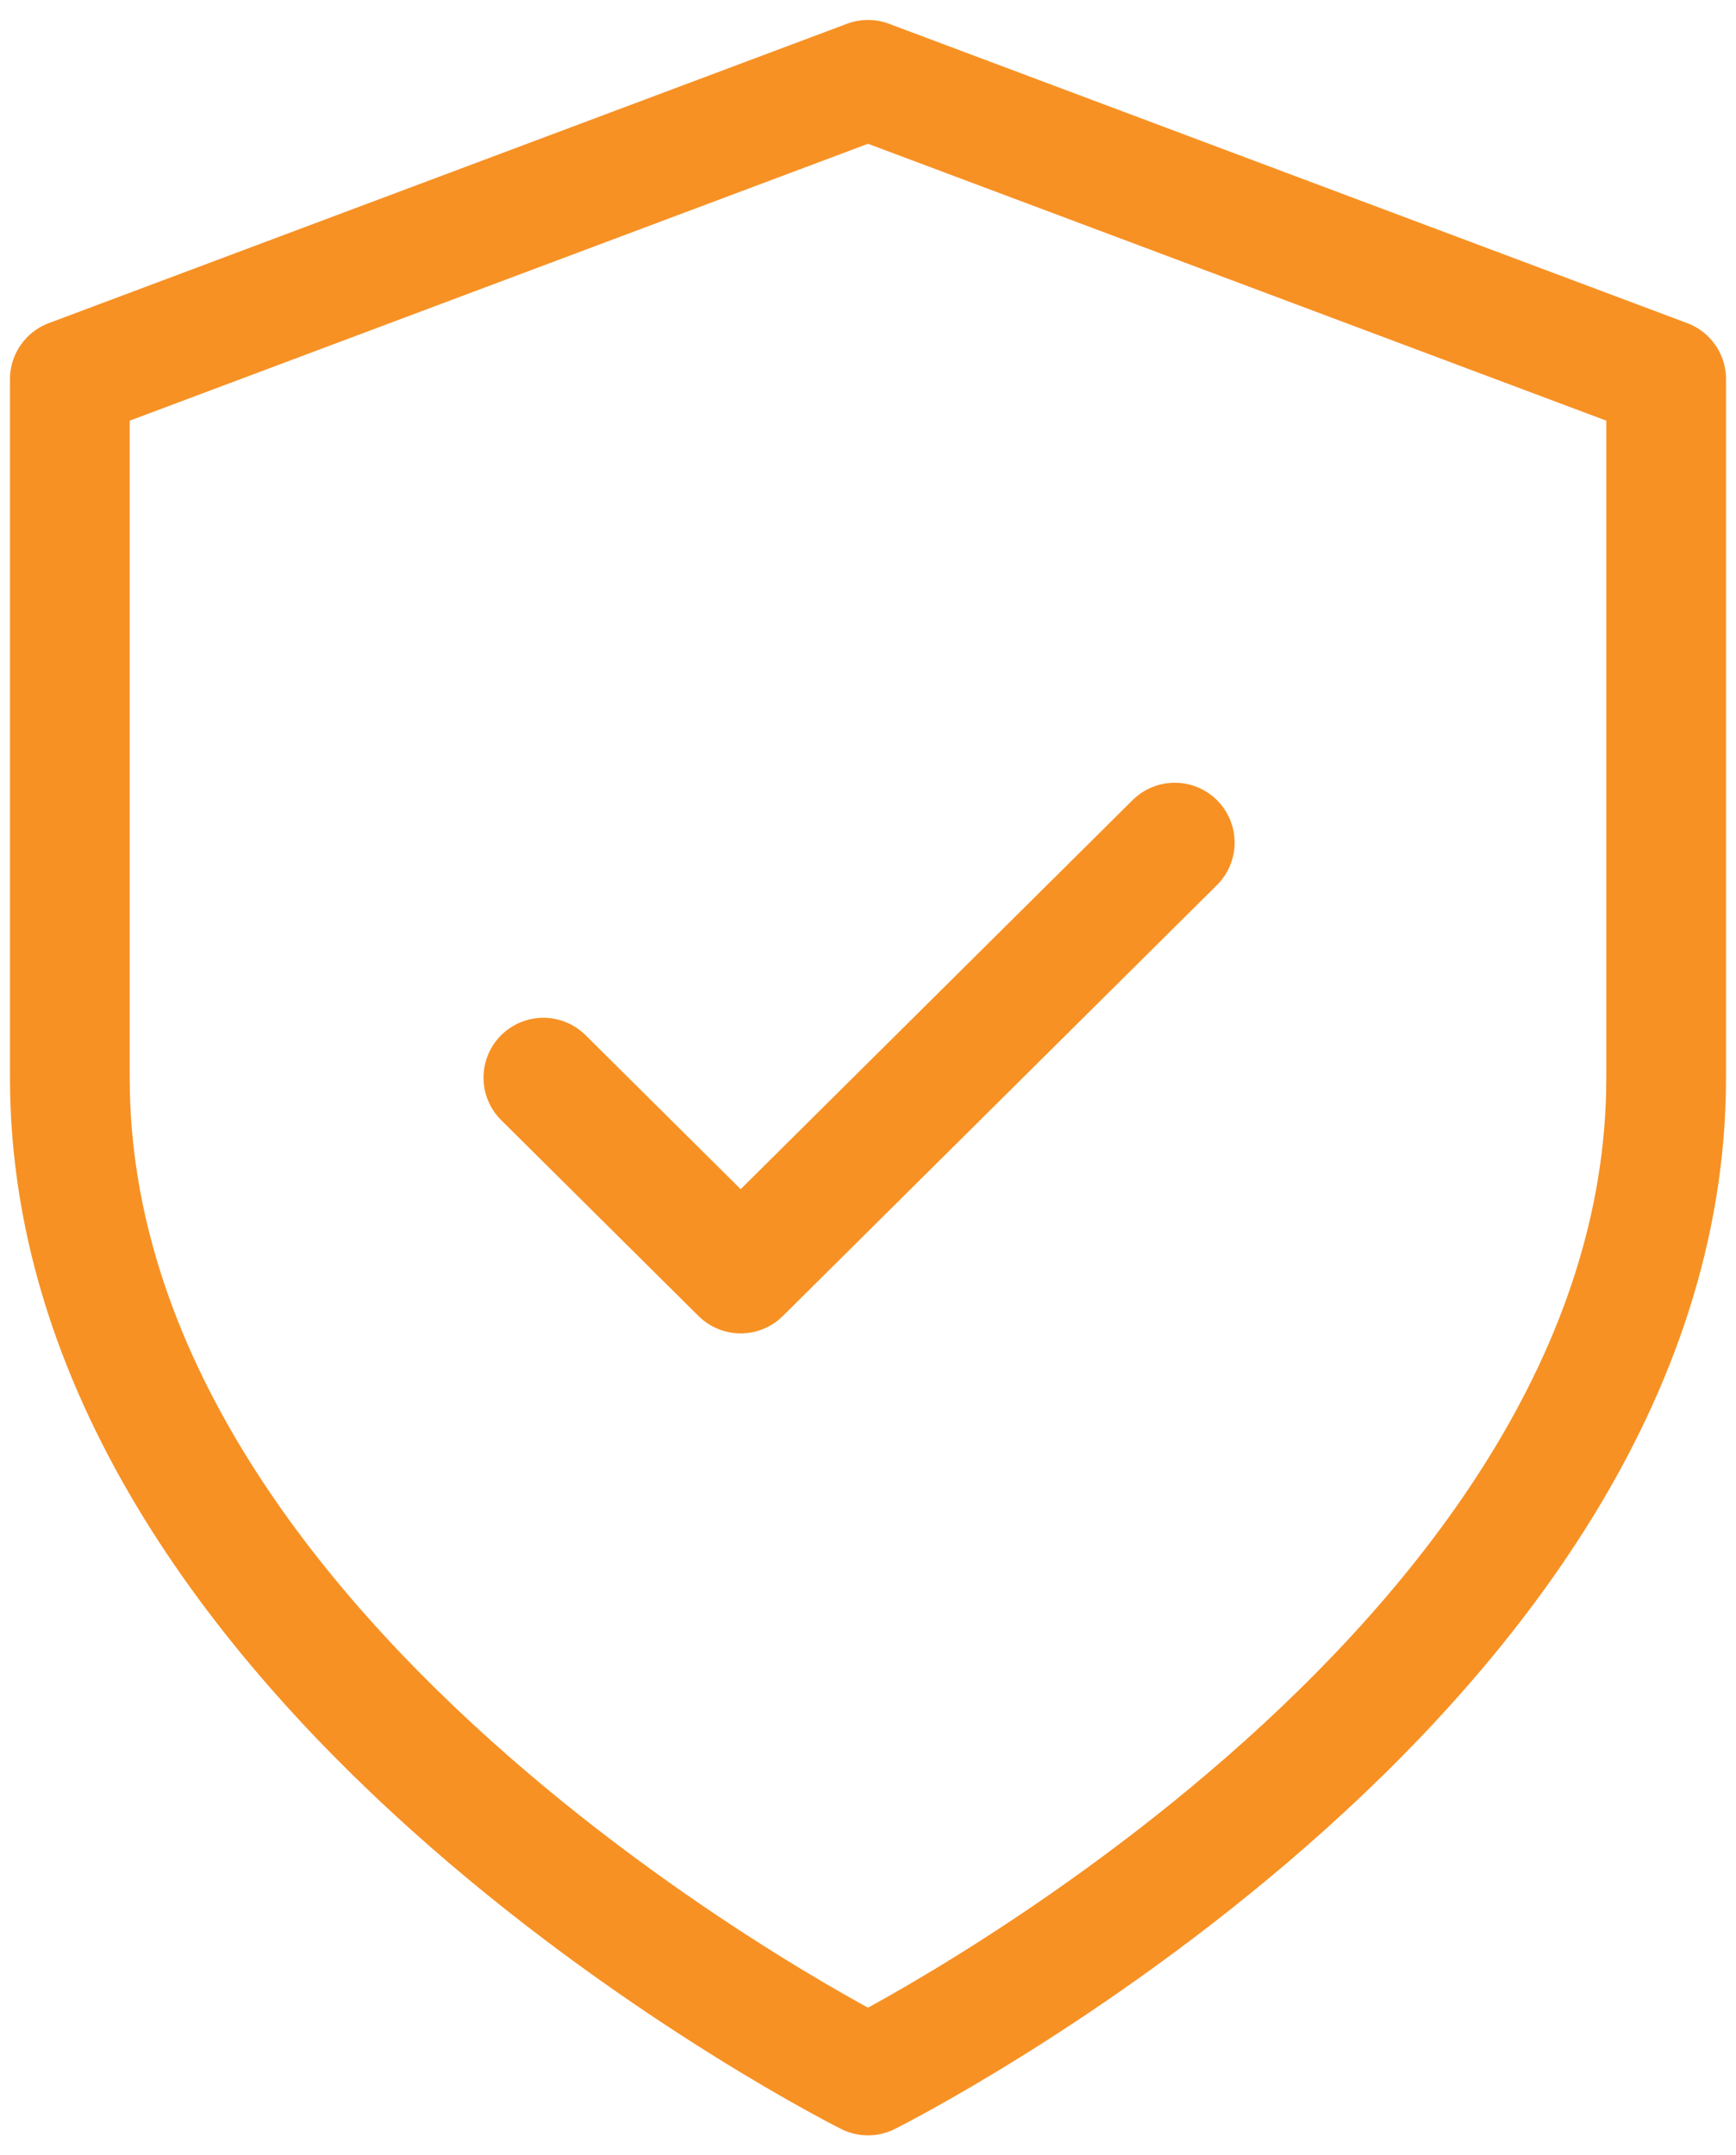
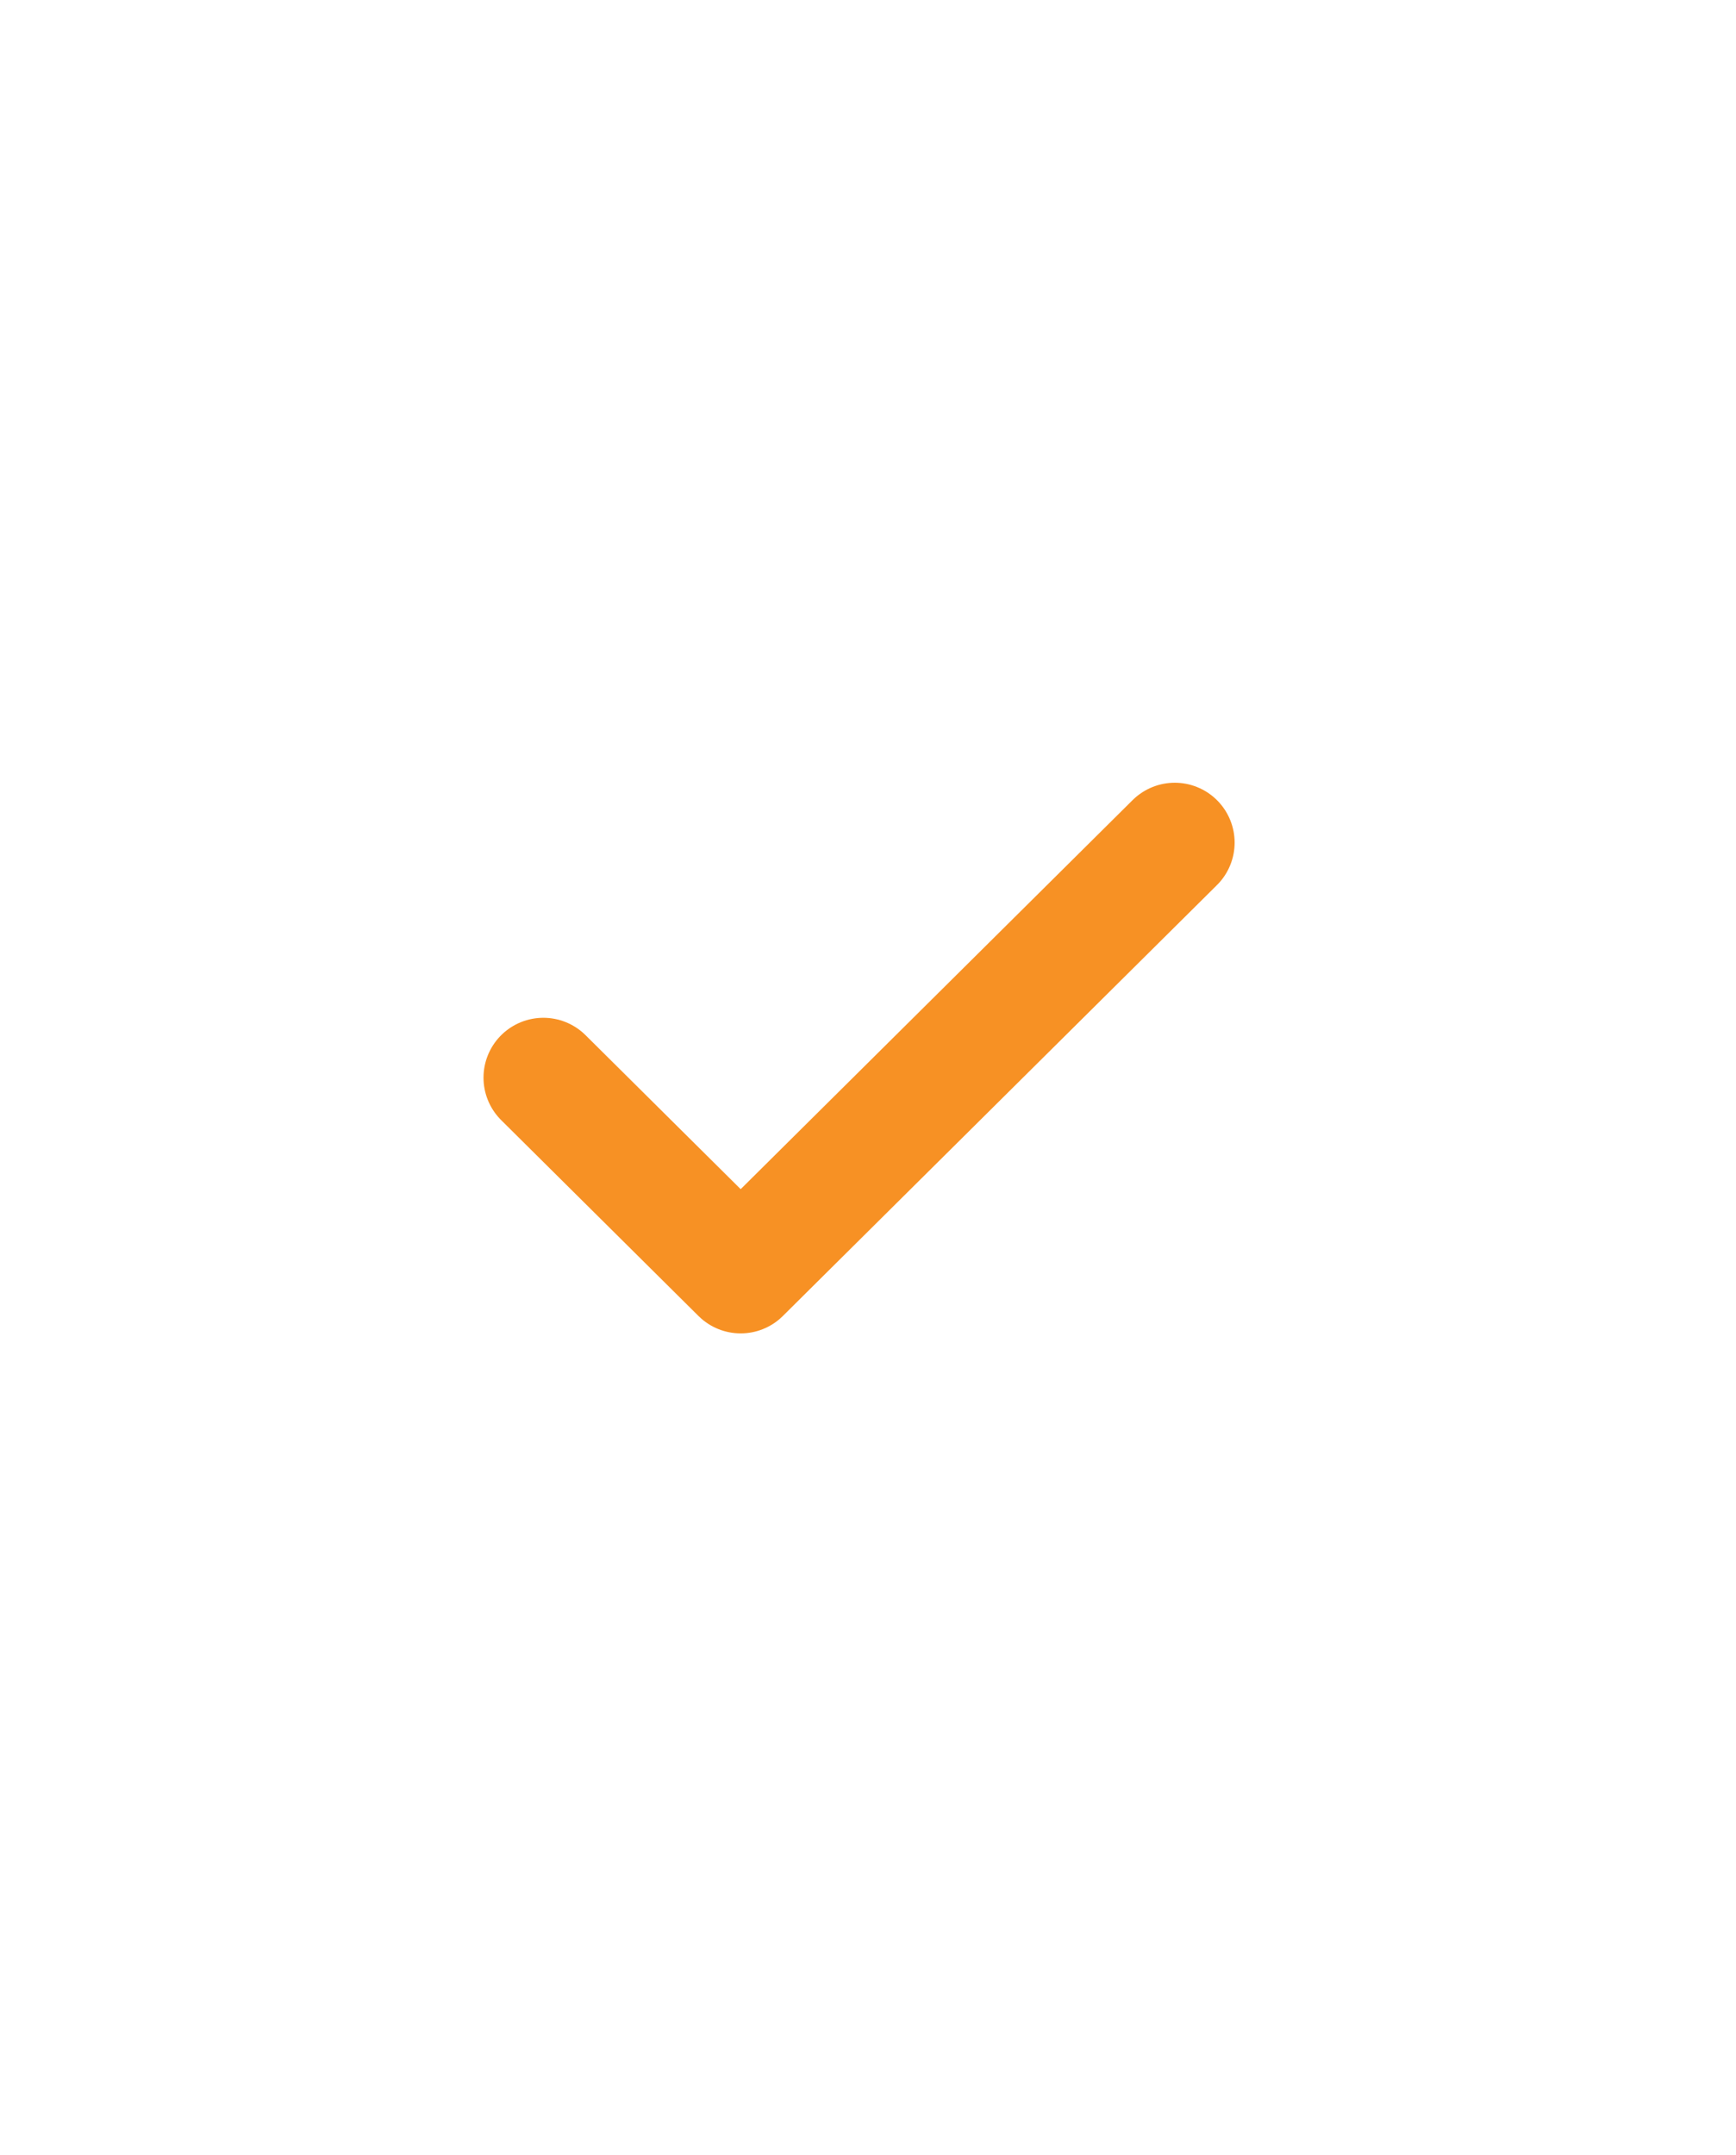
<svg xmlns="http://www.w3.org/2000/svg" width="58" height="72" viewBox="0 0 58 72" fill="none">
-   <path d="M29 69.333C29 69.333 55.667 56 55.667 36V12.667L29 2.667L2.333 12.667V36C2.333 56 29 69.333 29 69.333Z" stroke="#F79124" stroke-width="4" stroke-linecap="round" stroke-linejoin="round" />
  <path d="M39.249 28.148L24.746 42.543L18.154 36" stroke="#F79124" stroke-width="4" stroke-linecap="round" stroke-linejoin="round" />
</svg>